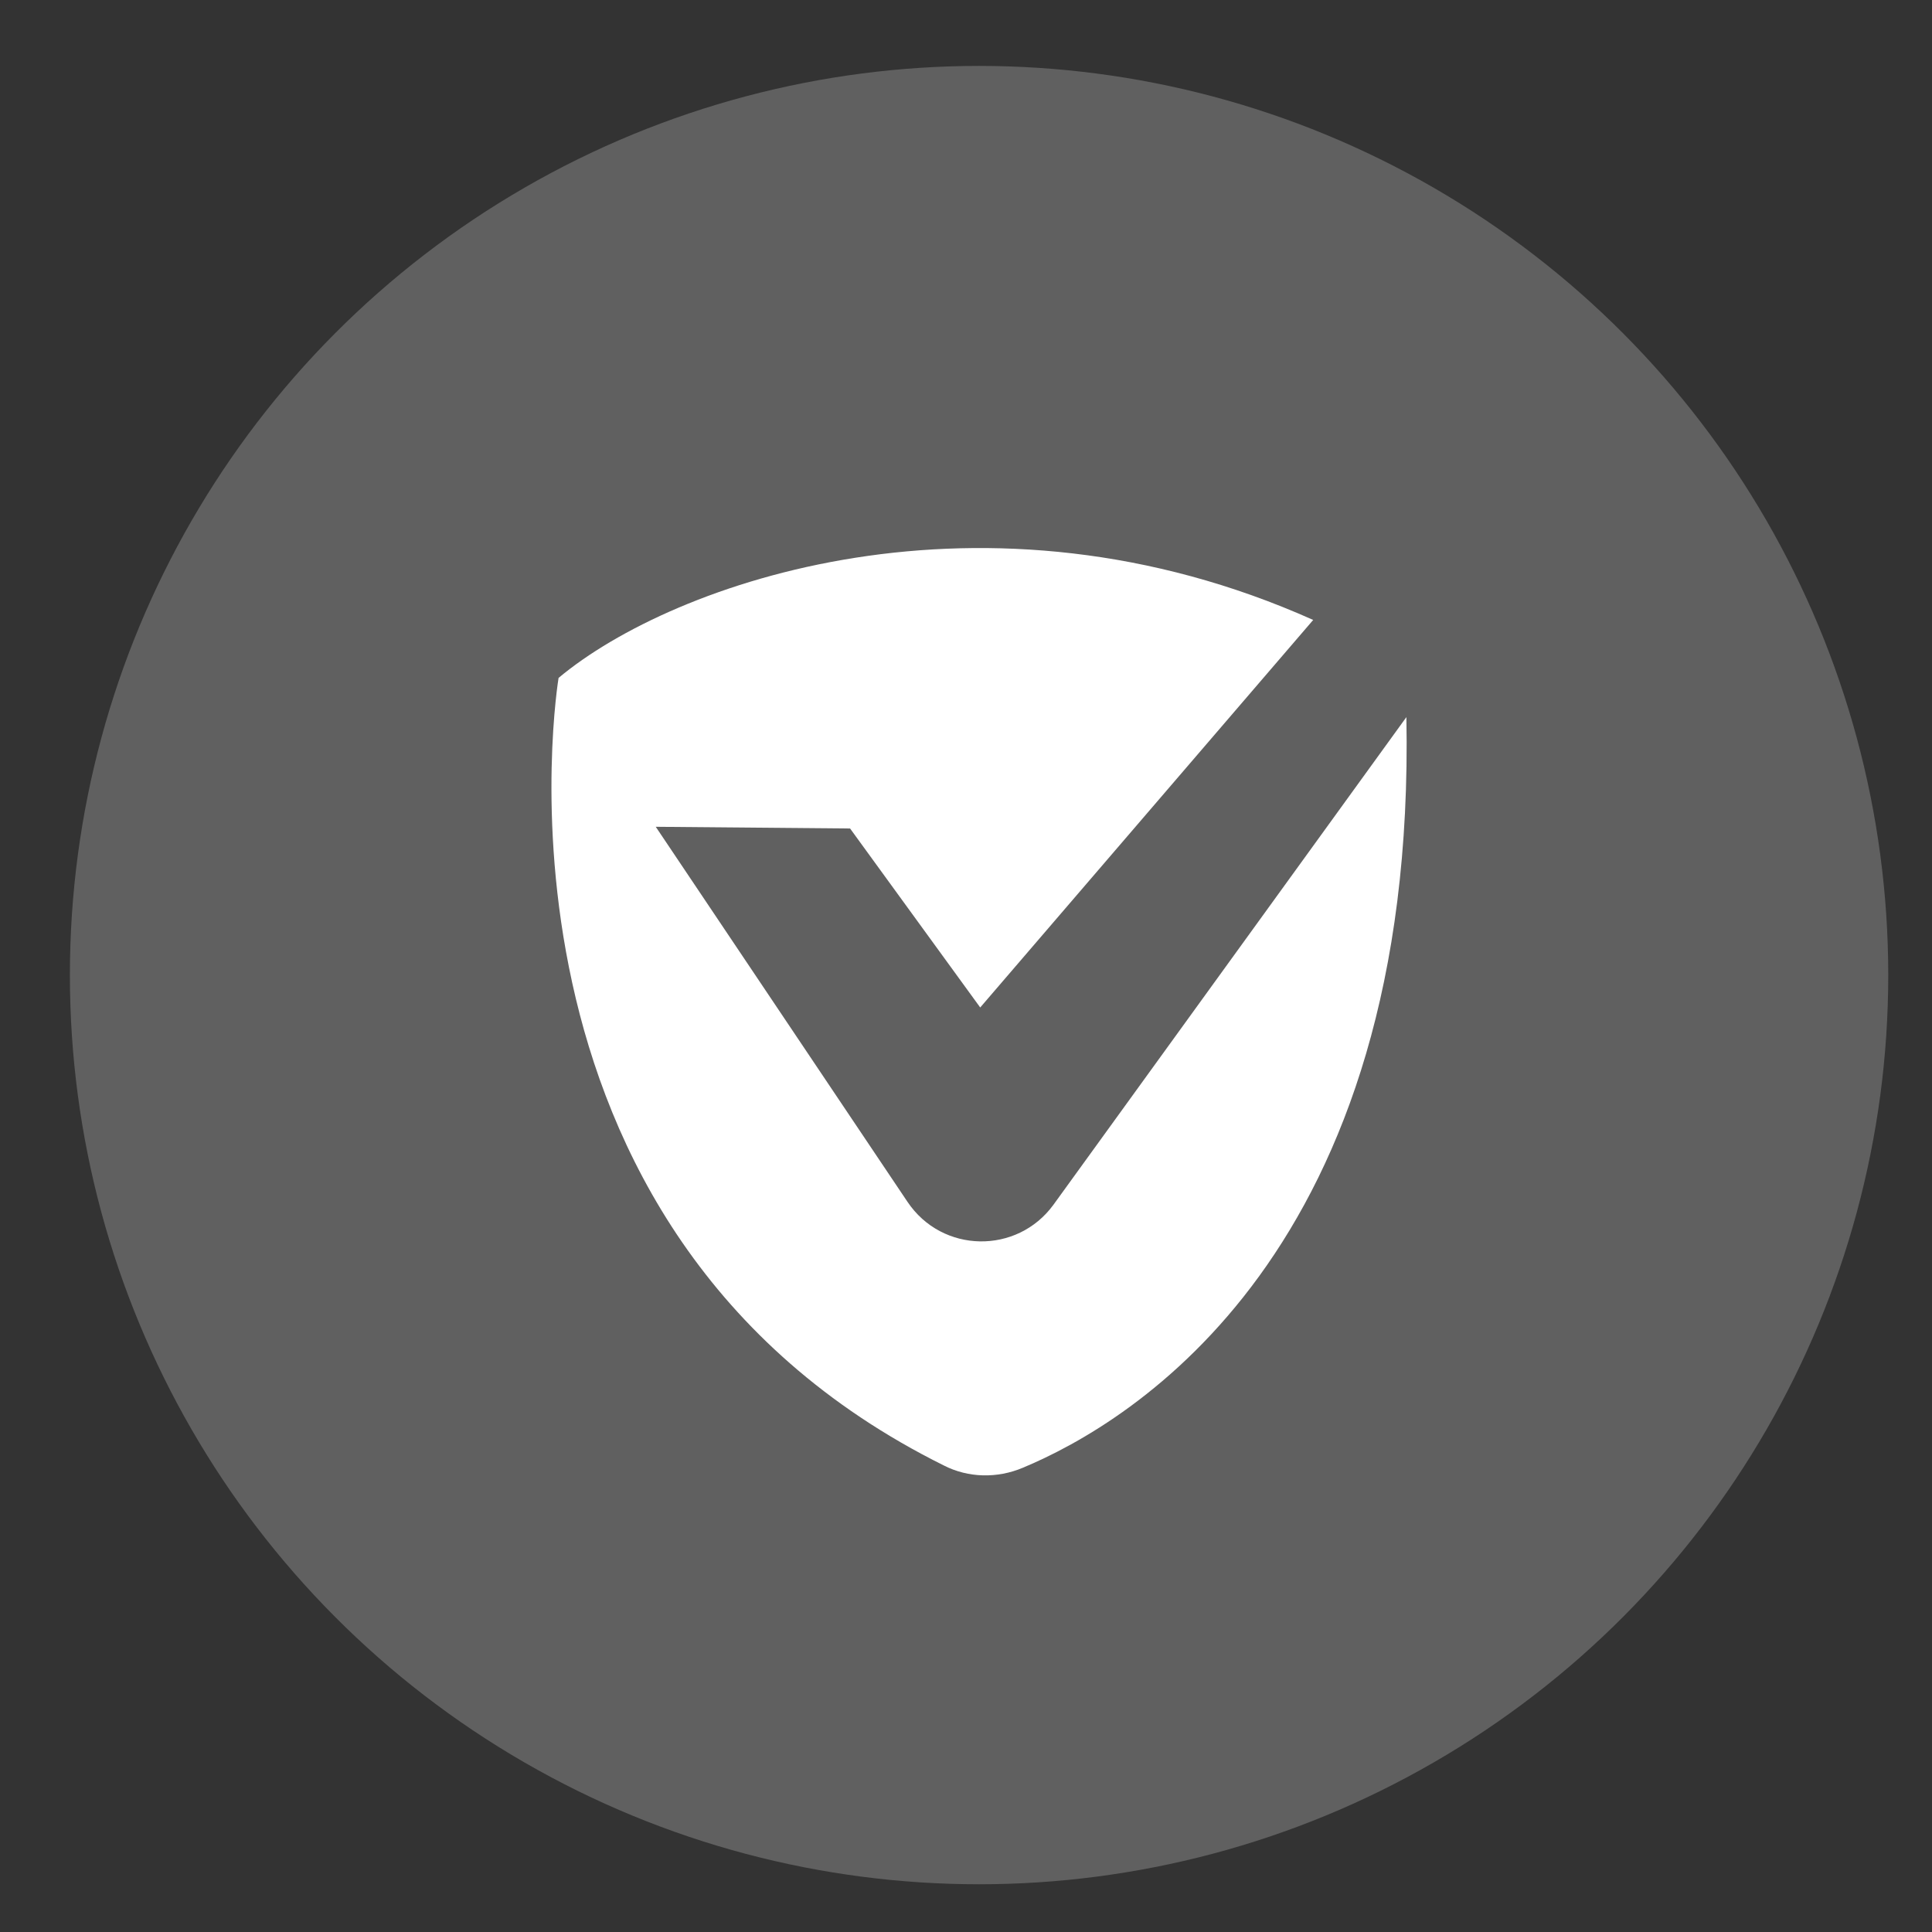
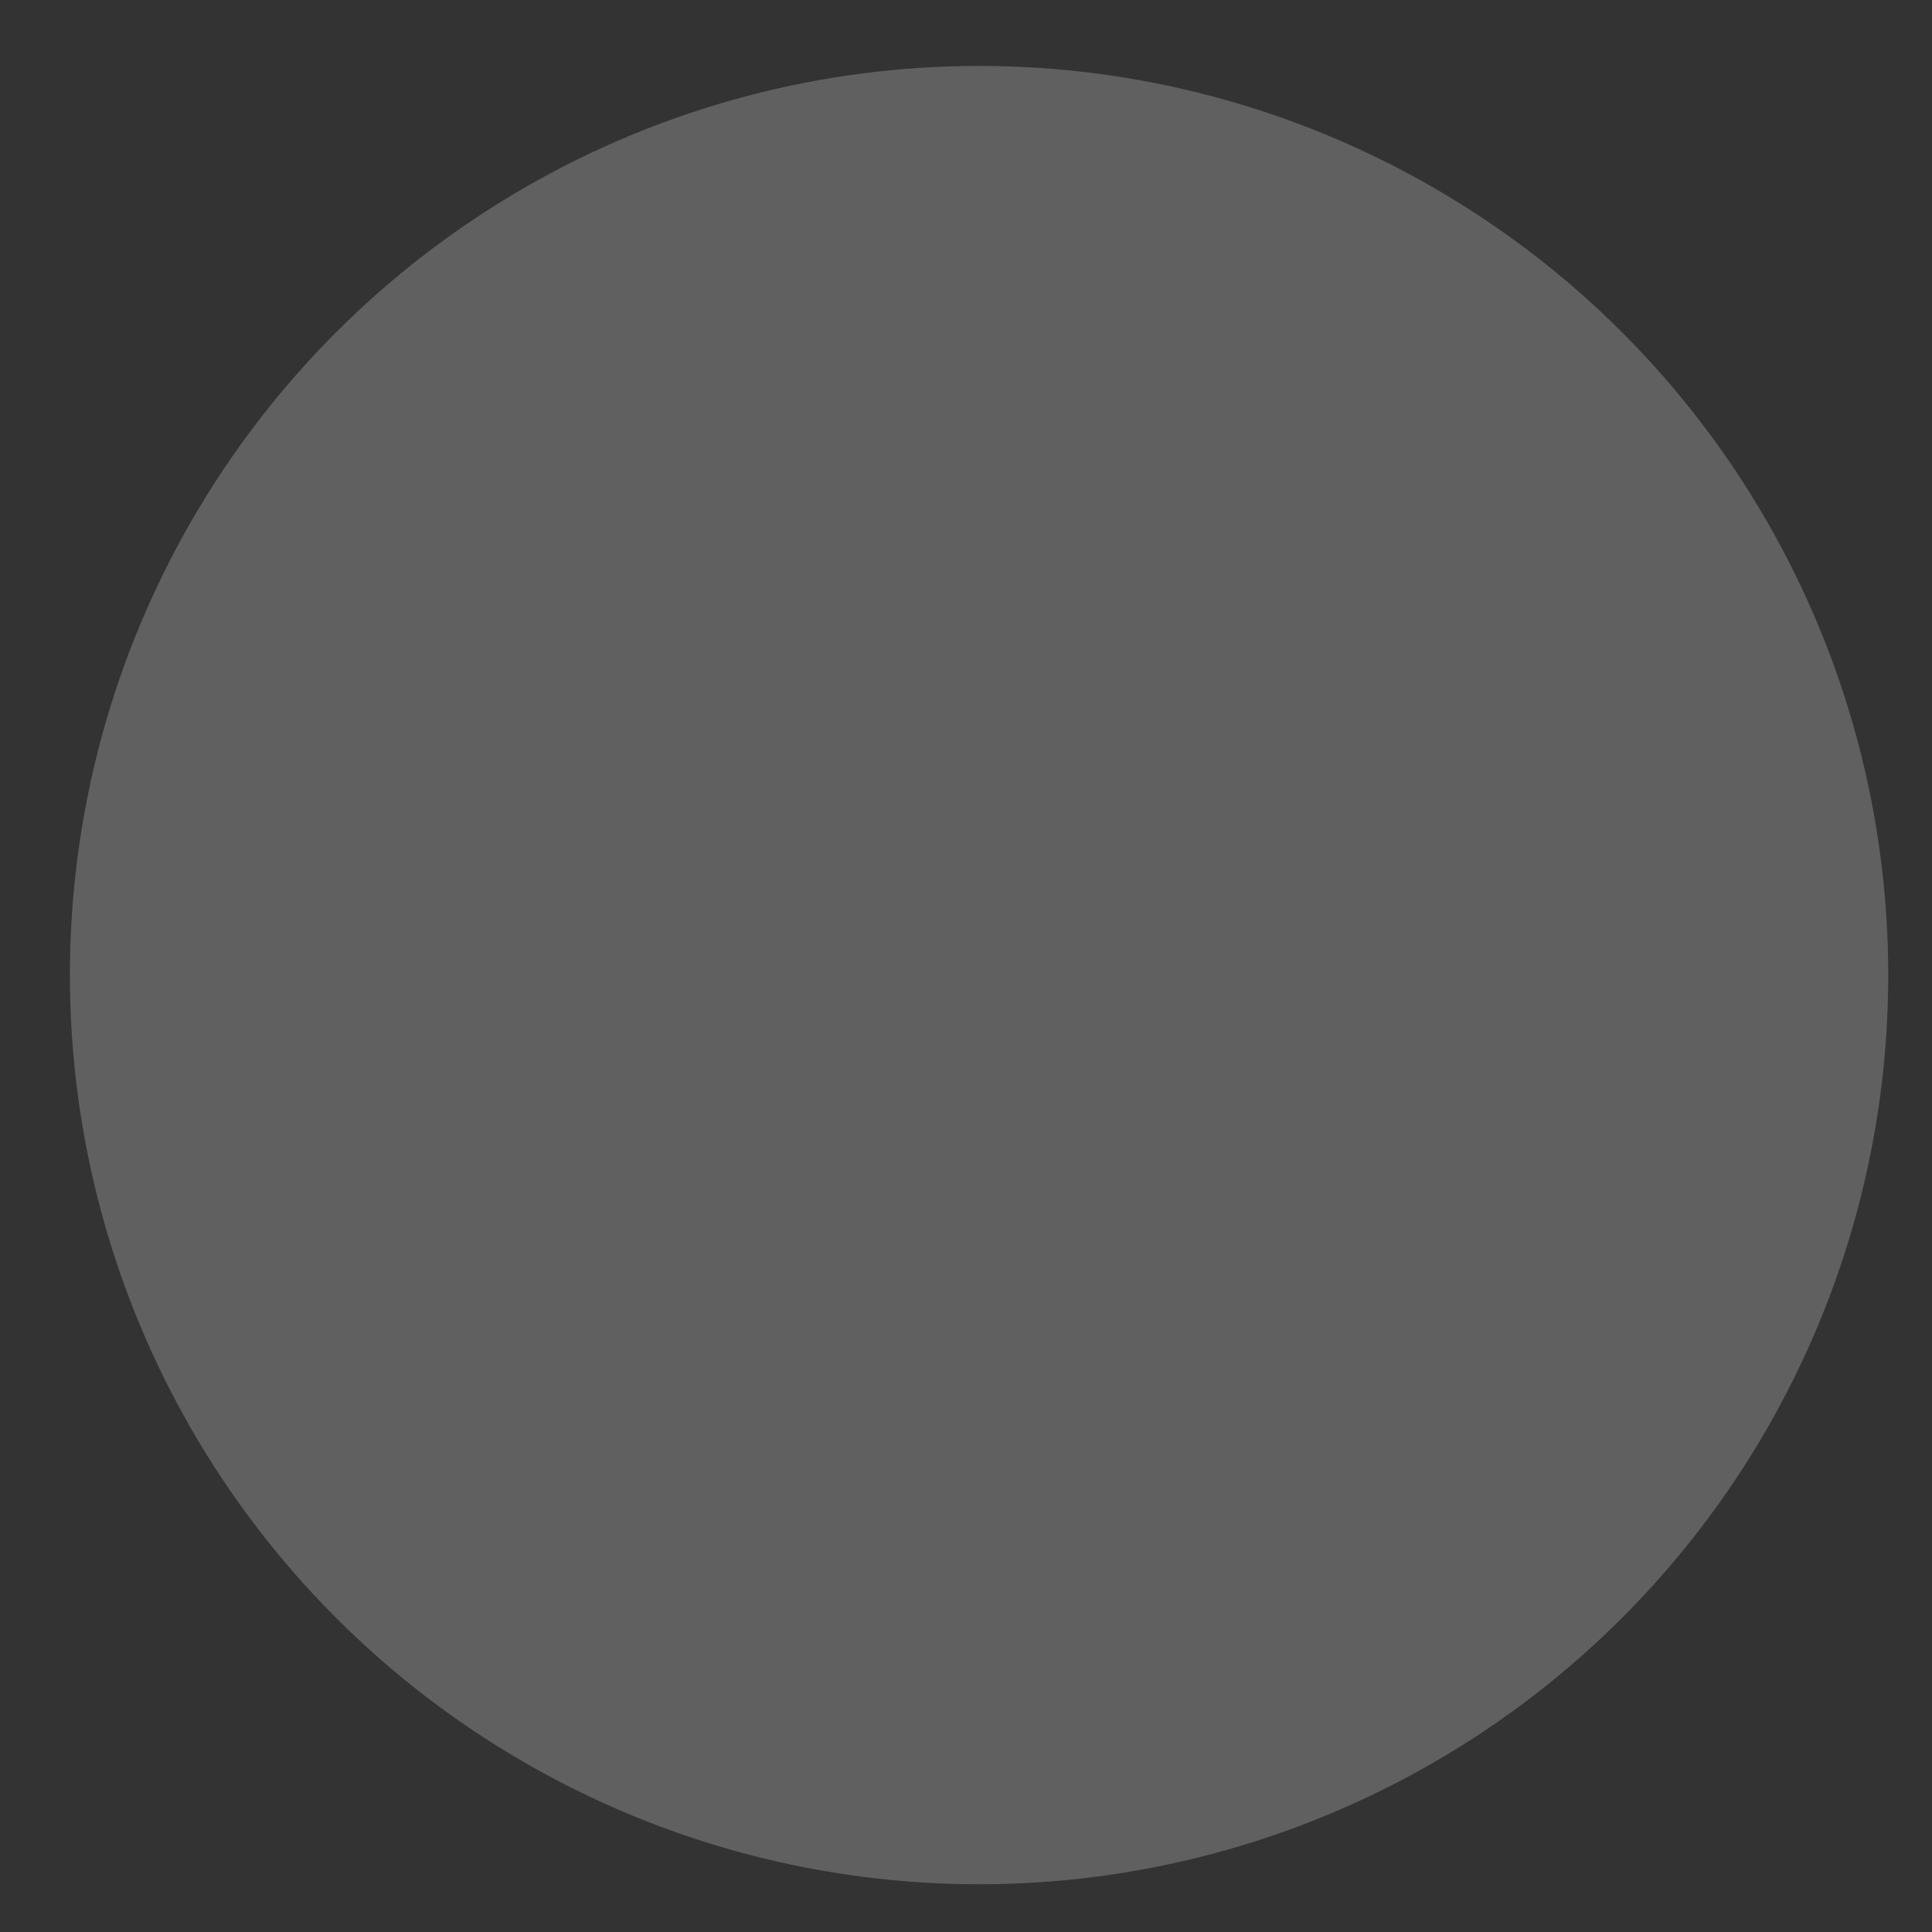
<svg xmlns="http://www.w3.org/2000/svg" version="1.2" baseProfile="tiny" id="Vrstva_1" x="0px" y="0px" viewBox="0 0 34 34" xml:space="preserve">
  <rect x="0" y="0" width="34" height="34" fill="#333333" stroke="none" />
  <g id="XMLID_4_">
    <circle id="XMLID_2_" fill="#606060" cx="17.23" cy="17.16" r="16" />
-     <path id="XMLID_3_" fill="#FFFFFF" d="M23.11,10.91c-5.79-2.59-11.26-0.67-13.28,1.02c0,0-1.62,9.69,6.78,13.86   c0.43,0.22,0.94,0.23,1.39,0.04c1.92-0.8,6.93-3.8,6.75-13.21l-6.21,8.58c-0.64,0.88-1.96,0.86-2.57-0.05l-4.43-6.6l3.42,0.03   l2.29,3.15L23.11,10.91z" />
  </g>
</svg>